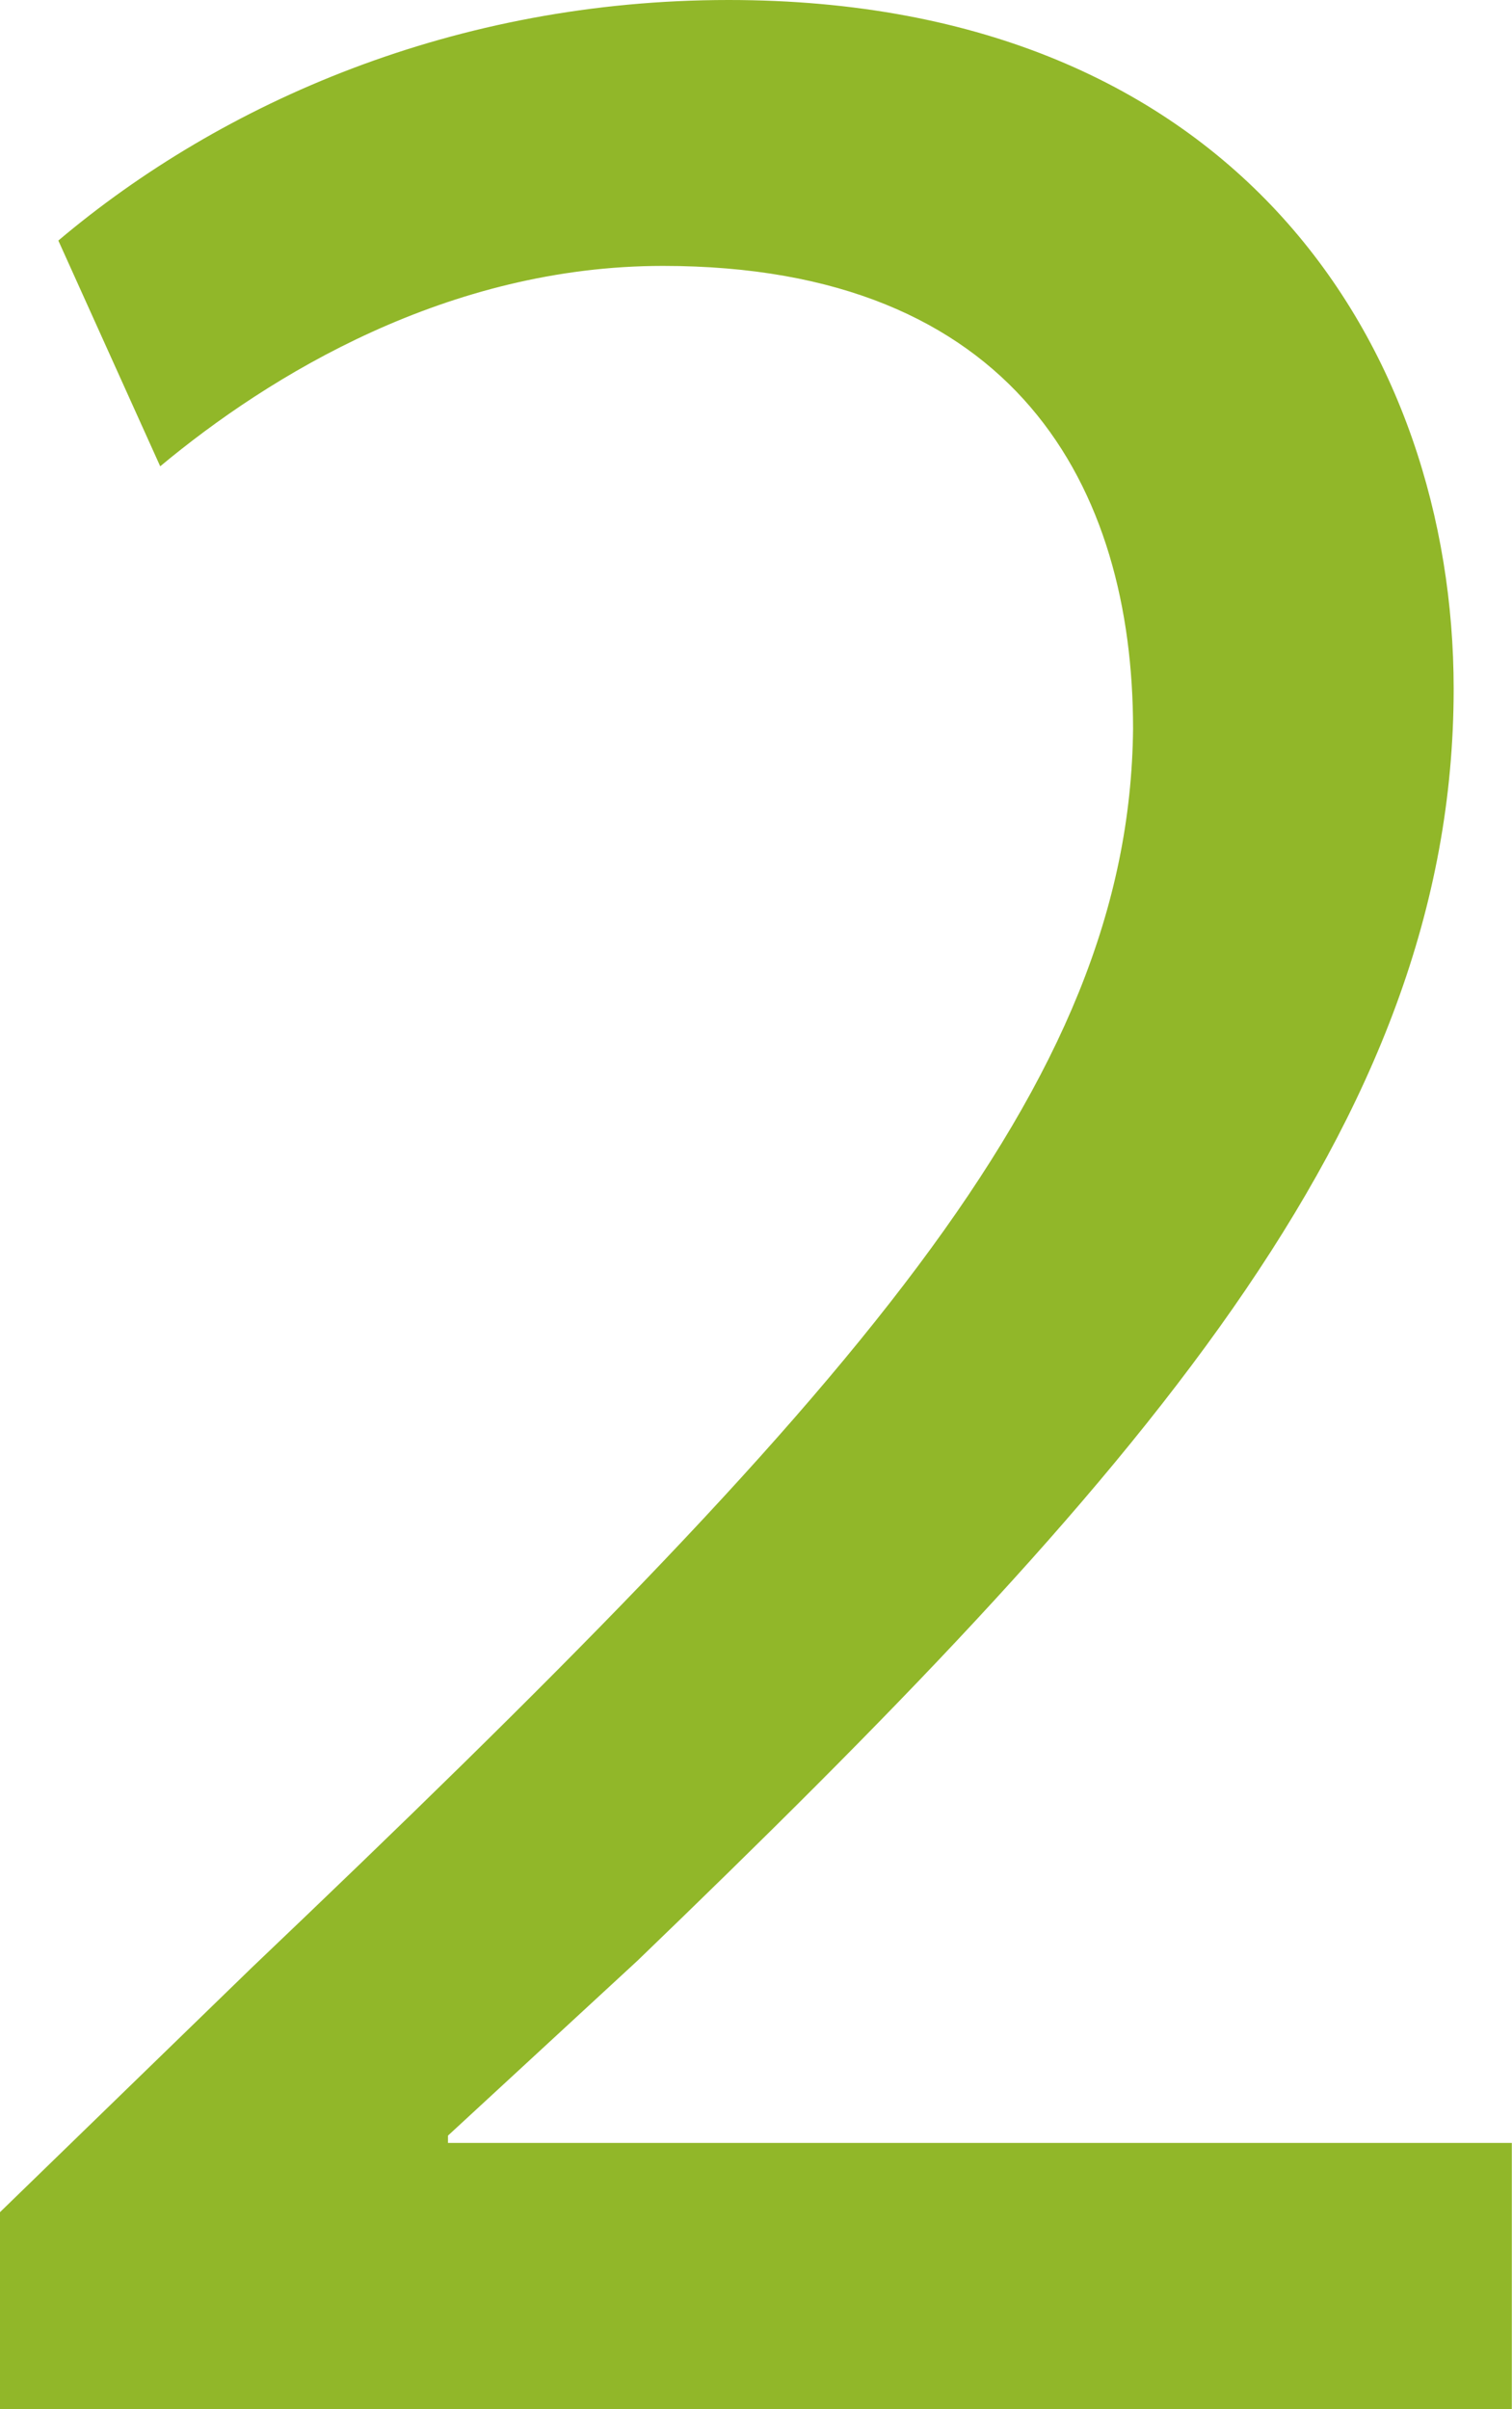
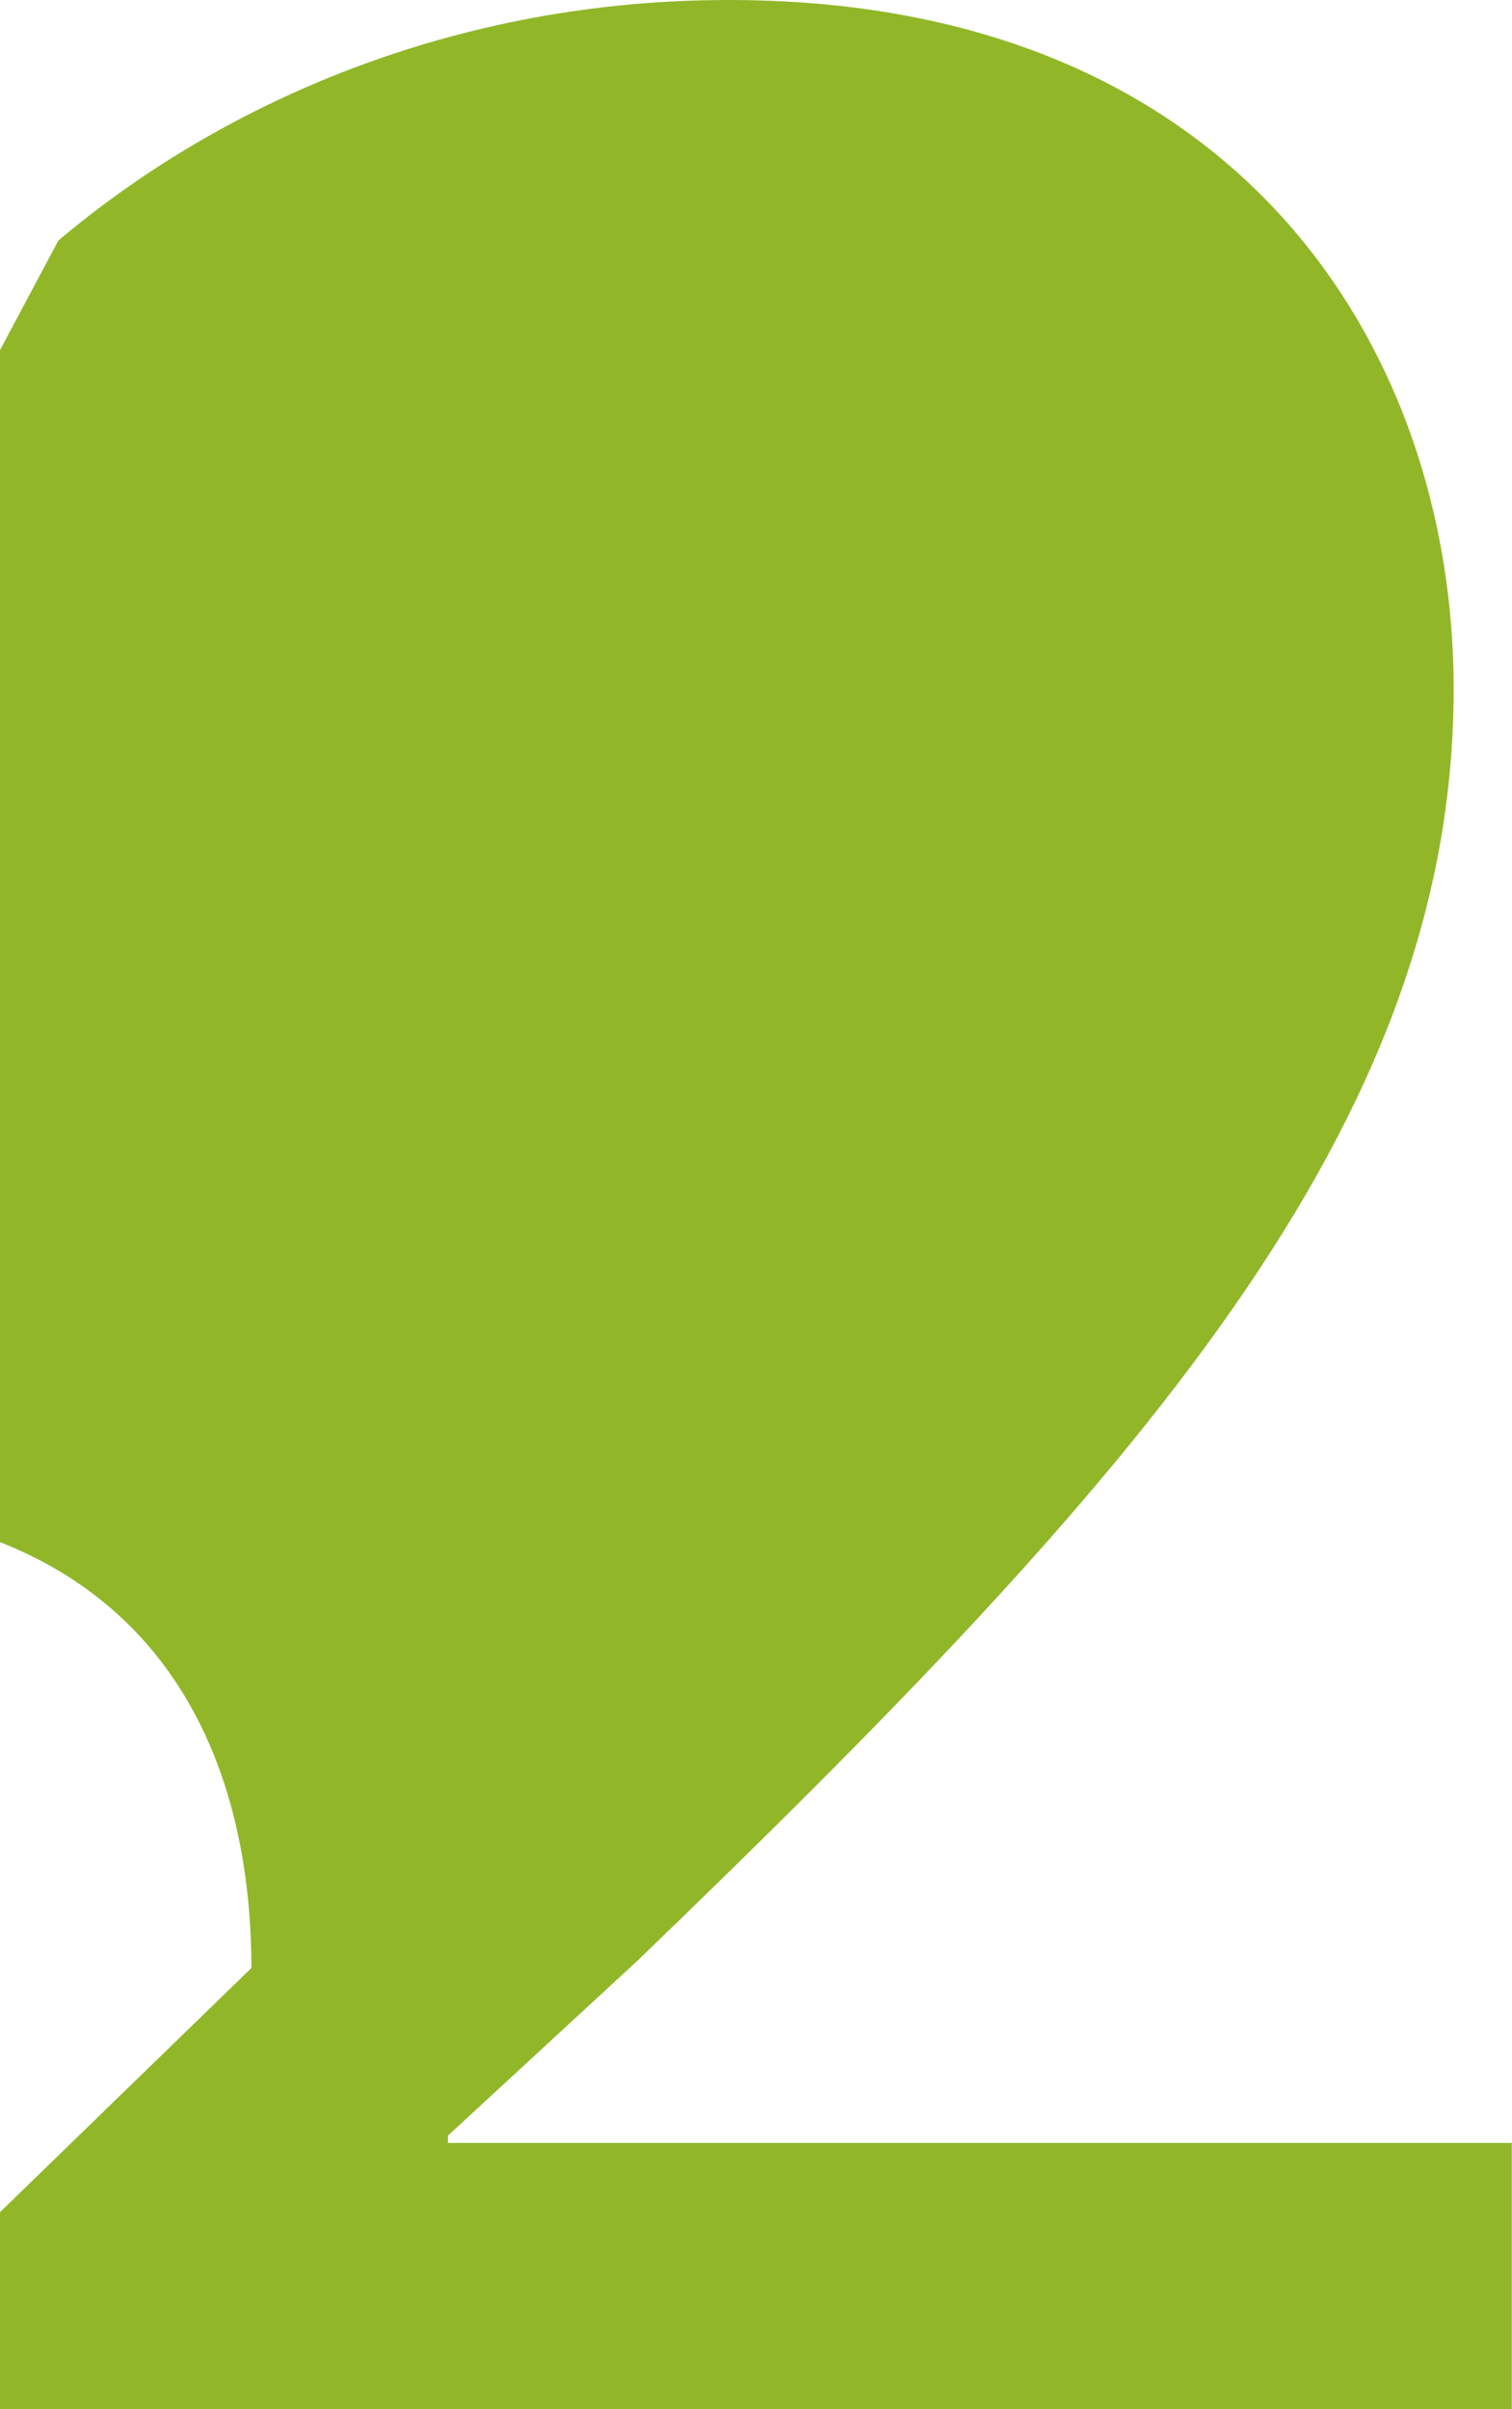
<svg xmlns="http://www.w3.org/2000/svg" id="Ebene_2" viewBox="0 0 84.75 134.99">
  <defs>
    <style>.cls-1{fill:#91b729;}</style>
  </defs>
  <g id="Ebene_1-2">
-     <path class="cls-1" d="M0,134.99v-11.03l14.09-13.68C47.99,78.01,63.31,60.86,63.51,40.84c0-13.48-6.54-25.94-26.35-25.94-12.05,0-22.06,6.13-28.18,11.23L3.27,13.48C12.46,5.72,25.53,0,40.84,0c28.59,0,40.64,19.61,40.64,38.6,0,24.51-17.77,44.32-45.75,71.27l-10.62,9.8v.41h59.63v14.91H0Z" />
+     <path class="cls-1" d="M0,134.99v-11.03l14.09-13.68c0-13.48-6.54-25.94-26.35-25.94-12.05,0-22.06,6.13-28.18,11.23L3.27,13.48C12.46,5.72,25.53,0,40.84,0c28.59,0,40.64,19.61,40.64,38.6,0,24.51-17.77,44.32-45.75,71.27l-10.62,9.8v.41h59.63v14.91H0Z" />
  </g>
</svg>